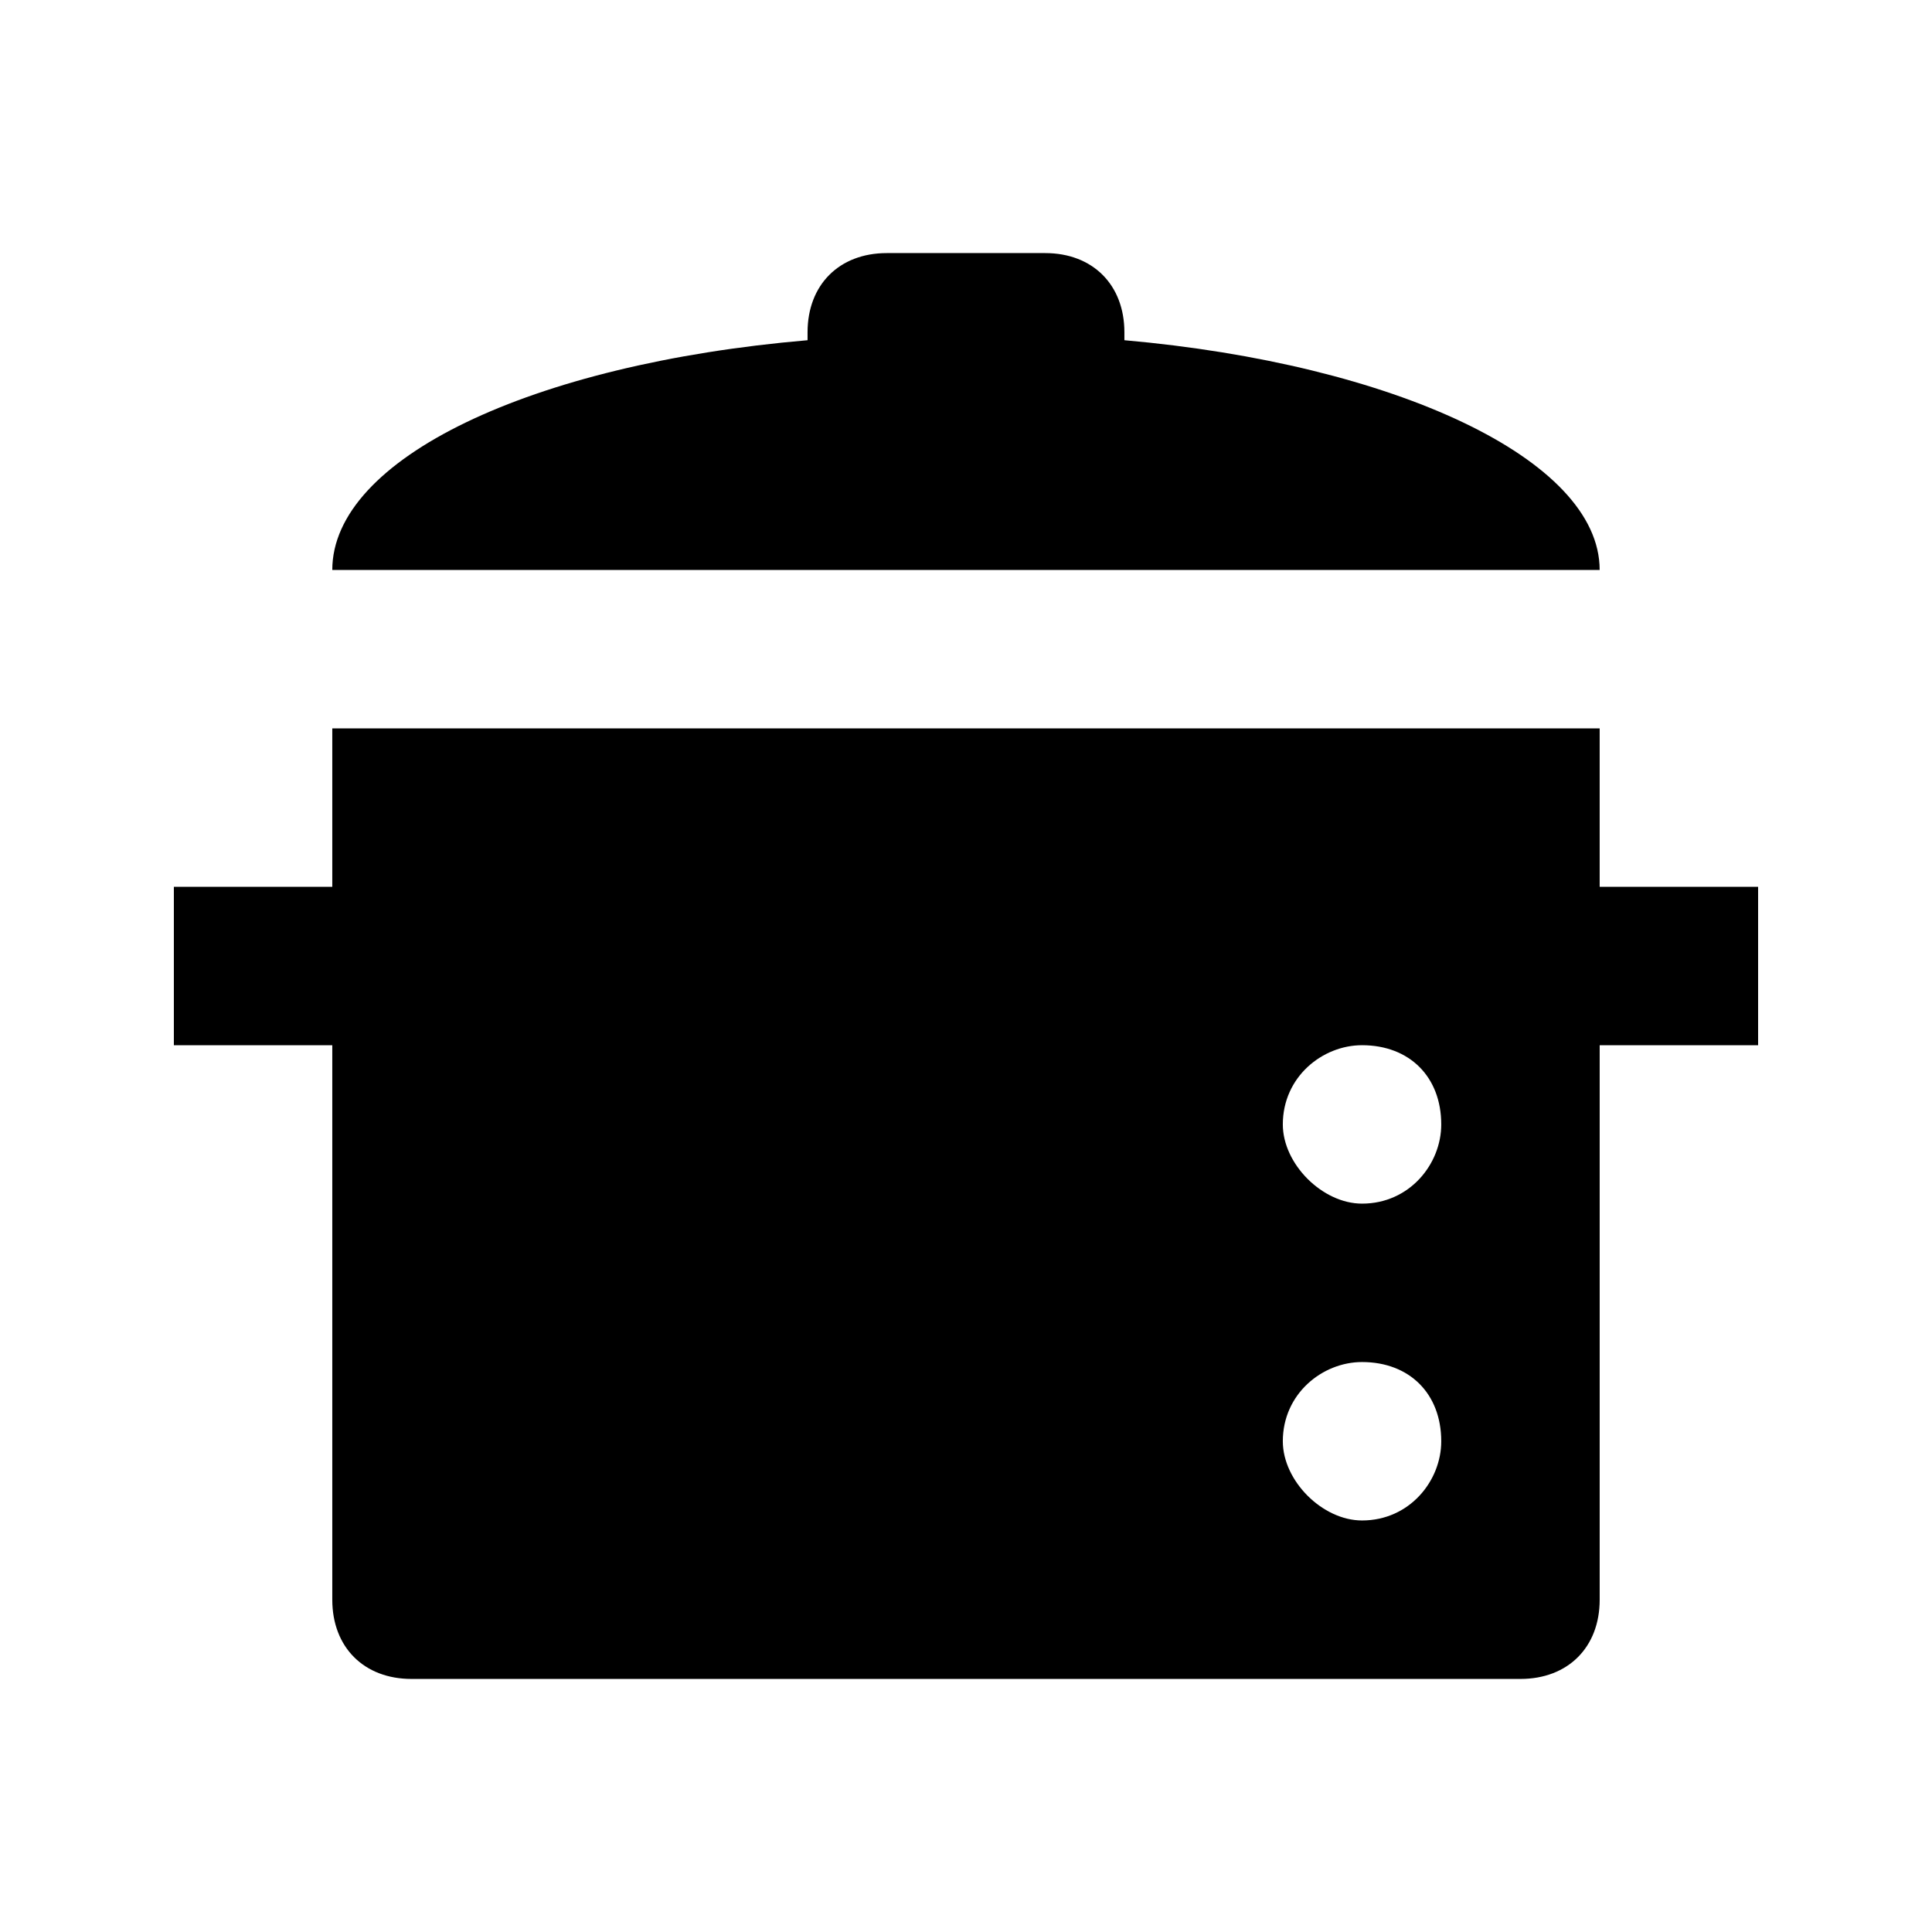
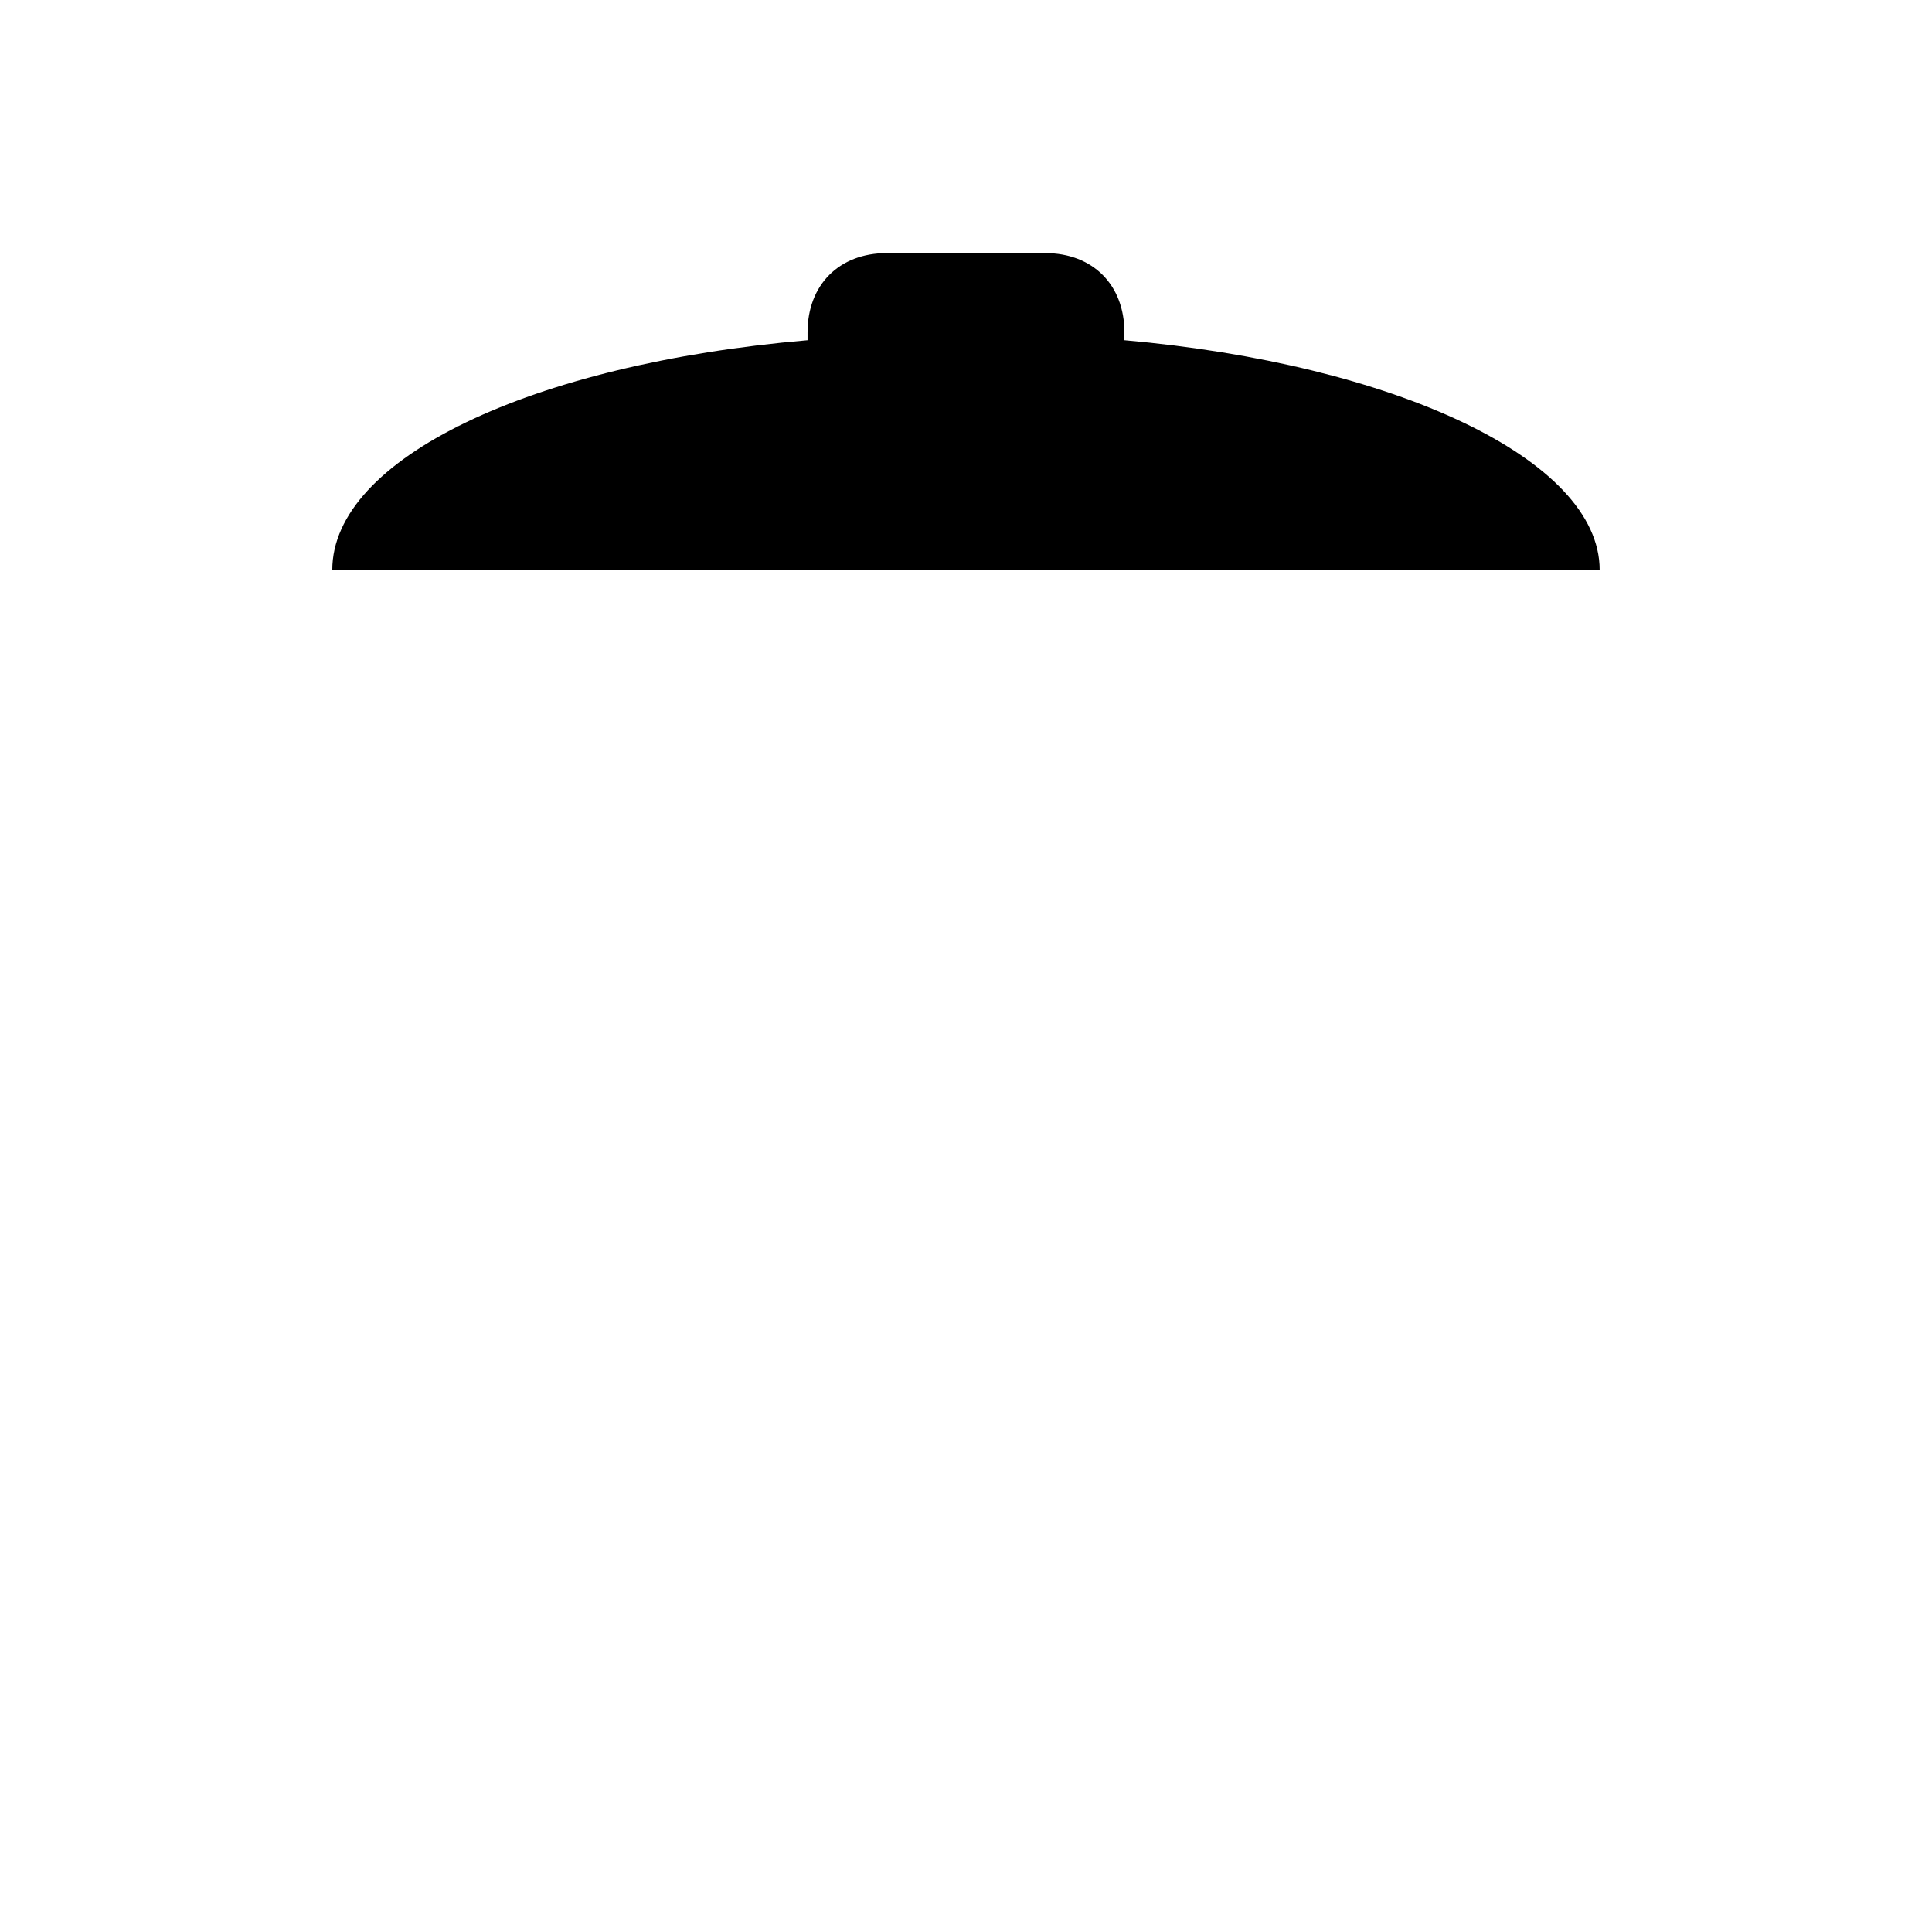
<svg xmlns="http://www.w3.org/2000/svg" fill="#000000" width="800px" height="800px" version="1.1" viewBox="144 144 512 512">
  <g>
-     <path d="m567.93 379.01v-41.984h-335.87v41.984h-41.984v41.984h41.984v146.95c0 12.594 8.398 20.992 20.992 20.992h293.89c12.594 0 20.992-8.398 20.992-20.992v-146.95h41.984v-41.984zm-62.977 167.93c-10.496 0-20.992-10.496-20.992-20.992 0-12.594 10.496-20.992 20.992-20.992 12.594 0 20.992 8.398 20.992 20.992 0 10.496-8.395 20.992-20.992 20.992m0-83.965c-10.496 0-20.992-10.496-20.992-20.992 0-12.594 10.496-20.992 20.992-20.992 12.594 0 20.992 8.398 20.992 20.992 0 10.496-8.395 20.992-20.992 20.992" />
    <path d="m567.93 295.04h-335.87c0-29.391 52.48-54.578 125.95-60.879v-2.098c0-12.594 8.398-20.992 20.992-20.992h41.984c12.594 0 20.992 8.398 20.992 20.992v2.098c71.371 6.297 125.95 31.488 125.95 60.879" />
  </g>
</svg>